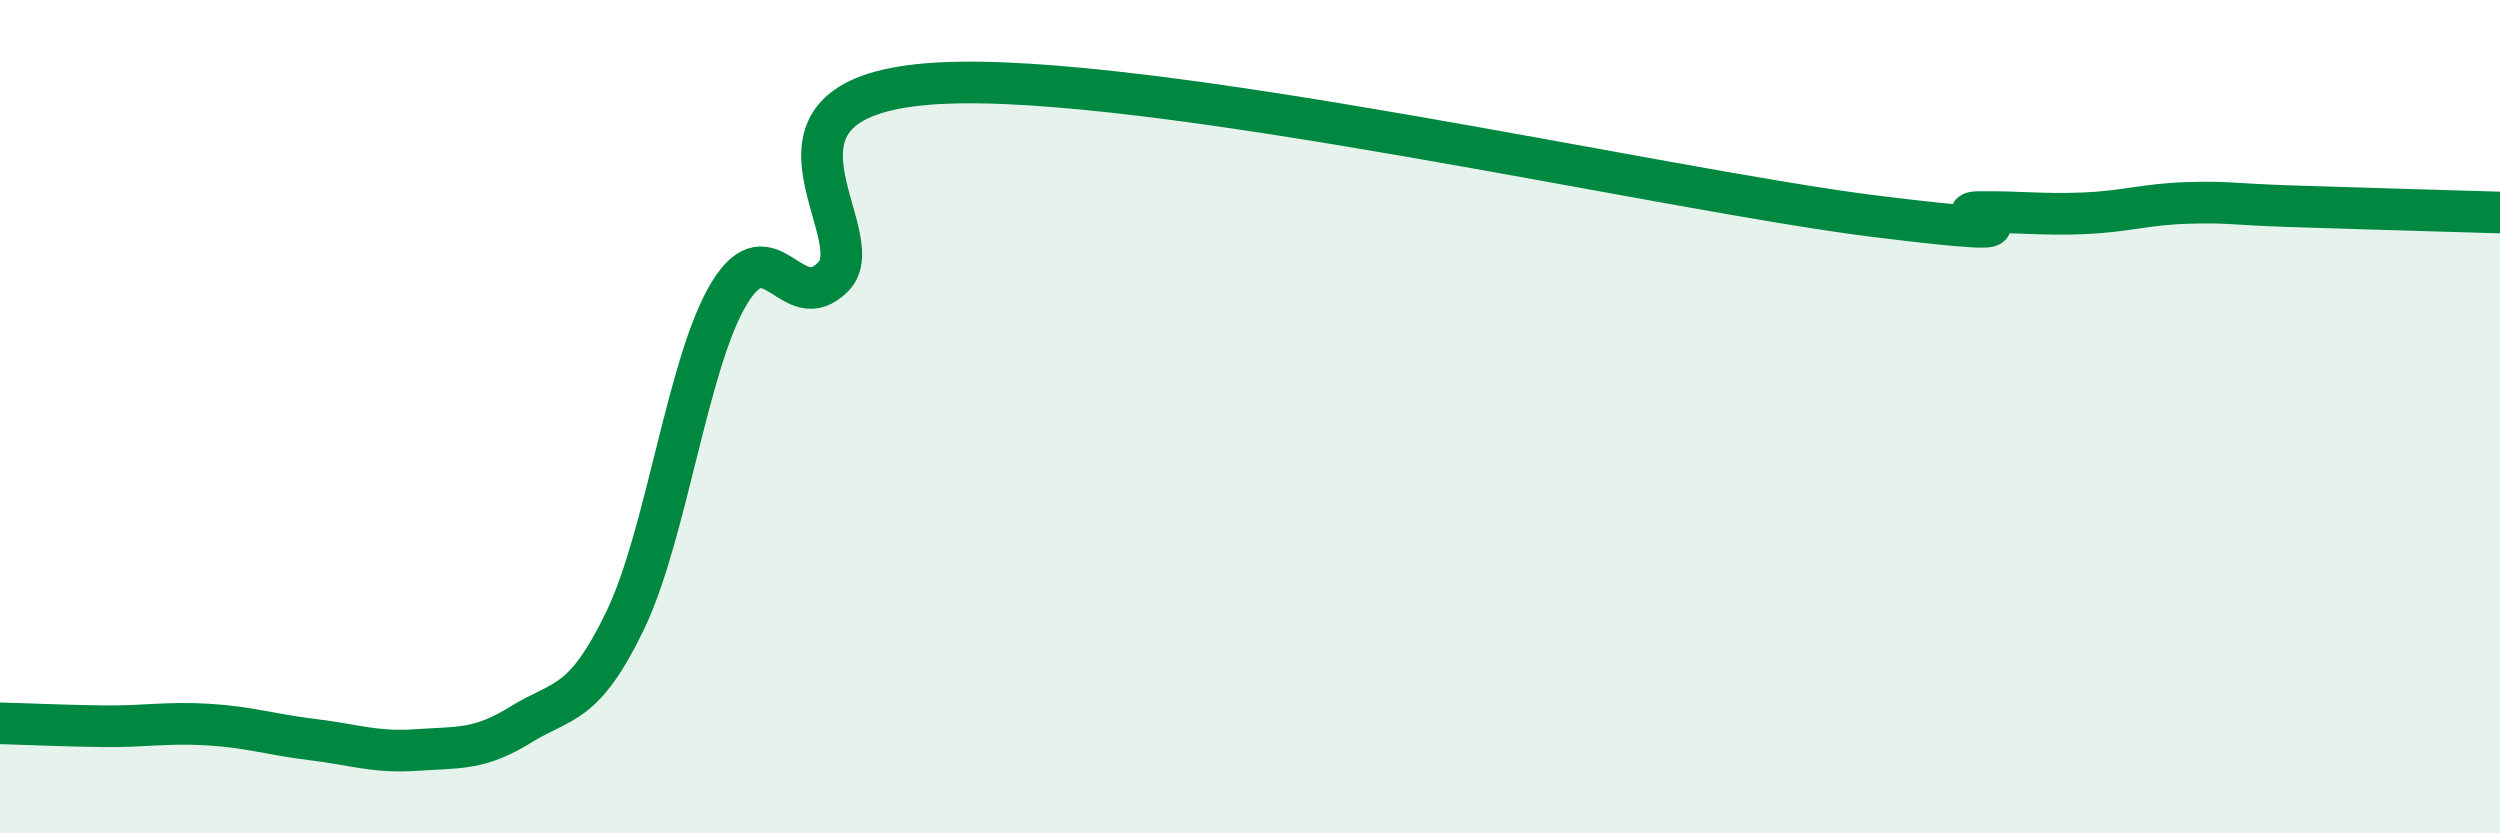
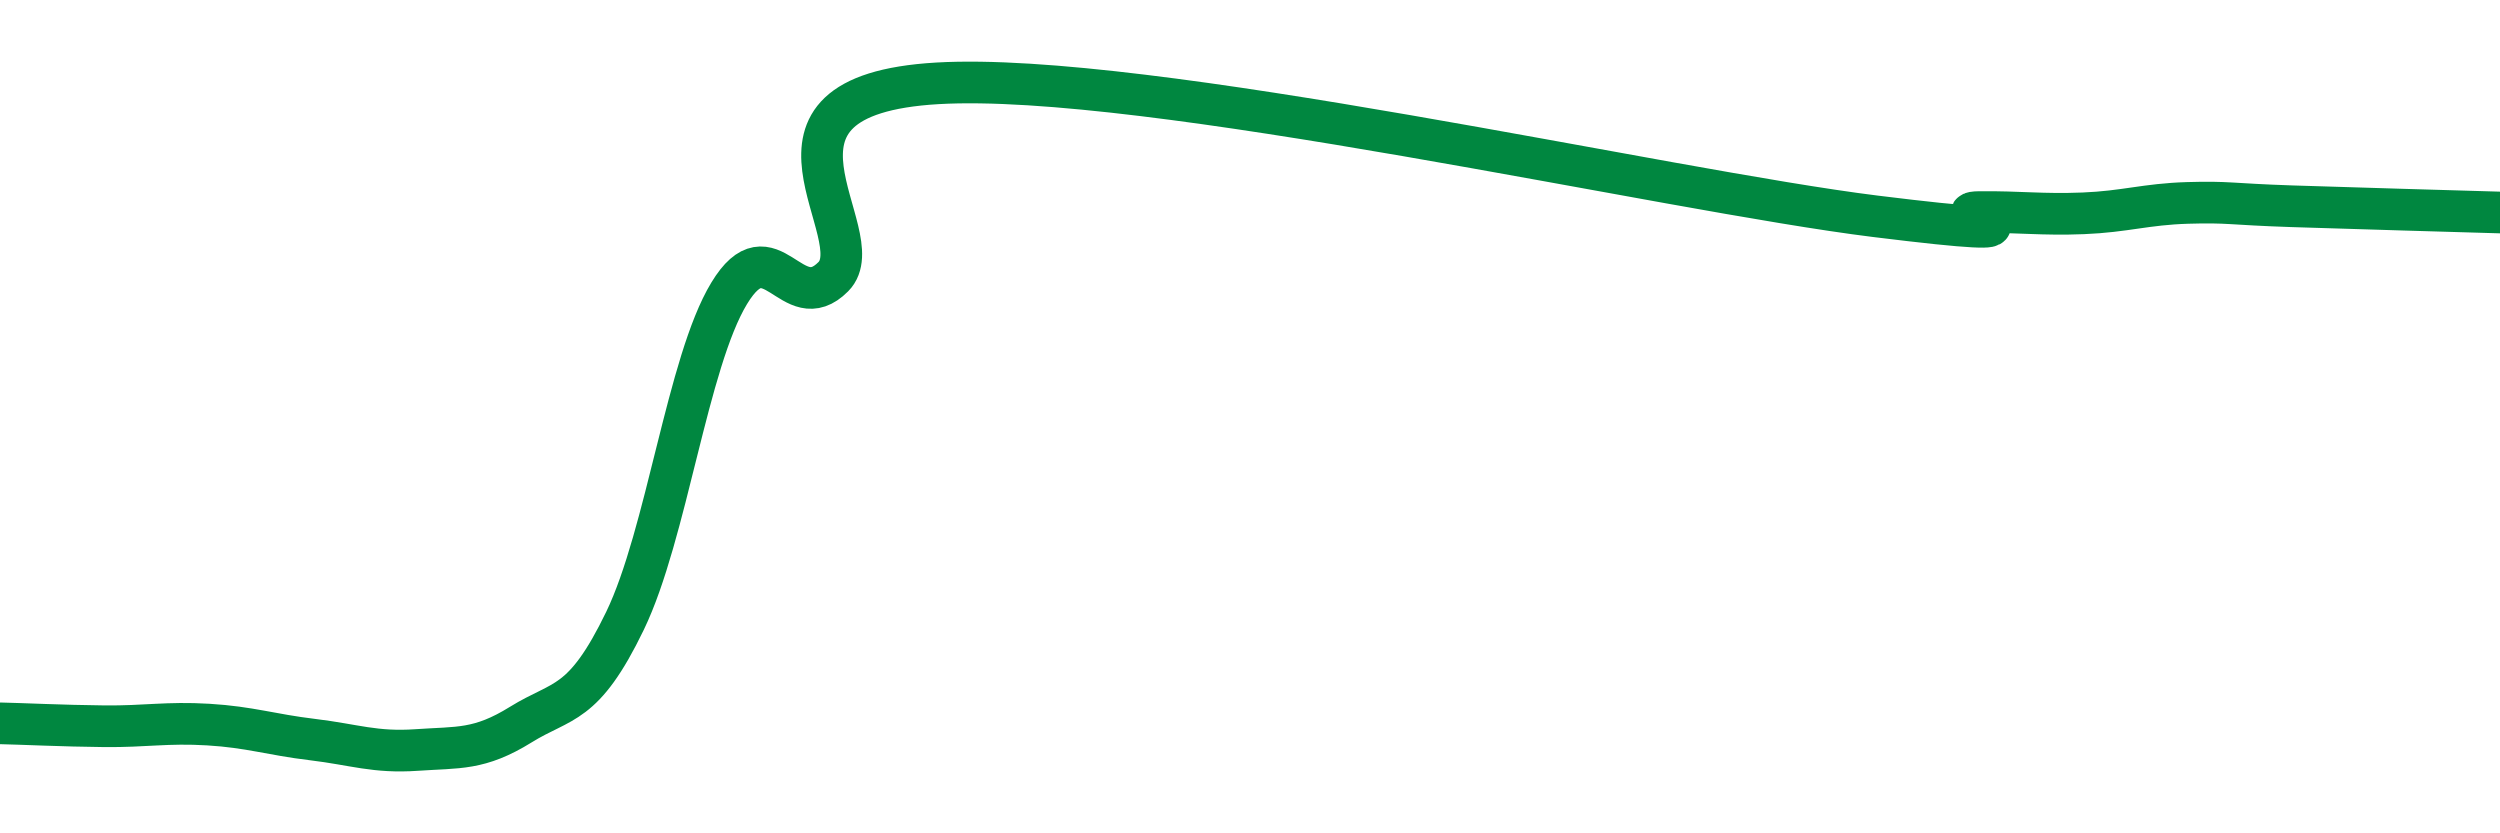
<svg xmlns="http://www.w3.org/2000/svg" width="60" height="20" viewBox="0 0 60 20">
-   <path d="M 0,17.36 C 0.5,17.37 1.5,17.42 2.5,17.43 C 3.5,17.44 4,17.33 5,17.39 C 6,17.45 6.5,17.63 7.5,17.75 C 8.5,17.87 9,18.07 10,18 C 11,17.93 11.5,18.01 12.5,17.39 C 13.5,16.77 14,16.97 15,14.9 C 16,12.83 16.5,8.69 17.5,7.04 C 18.5,5.39 19,7.65 20,6.64 C 21,5.63 17.5,2.29 22.5,2 C 27.5,1.71 40,4.57 45,5.19 C 50,5.81 46.5,5.1 47.5,5.09 C 48.5,5.08 49,5.16 50,5.12 C 51,5.08 51.5,4.9 52.5,4.87 C 53.5,4.84 53.5,4.9 55,4.95 C 56.5,5 59,5.07 60,5.1L60 20L0 20Z" fill="#008740" opacity="0.1" stroke-linecap="round" stroke-linejoin="round" />
  <path d="M 0,17.36 C 0.5,17.37 1.5,17.42 2.5,17.43 C 3.5,17.44 4,17.33 5,17.39 C 6,17.45 6.5,17.63 7.5,17.75 C 8.5,17.87 9,18.07 10,18 C 11,17.93 11.5,18.01 12.5,17.39 C 13.5,16.77 14,16.97 15,14.9 C 16,12.83 16.5,8.69 17.5,7.04 C 18.5,5.39 19,7.65 20,6.64 C 21,5.63 17.5,2.29 22.5,2 C 27.5,1.71 40,4.57 45,5.19 C 50,5.81 46.5,5.1 47.5,5.09 C 48.5,5.08 49,5.16 50,5.12 C 51,5.08 51.5,4.9 52.5,4.87 C 53.5,4.84 53.5,4.9 55,4.95 C 56.5,5 59,5.07 60,5.1" stroke="#008740" stroke-width="1" fill="none" stroke-linecap="round" stroke-linejoin="round" />
</svg>